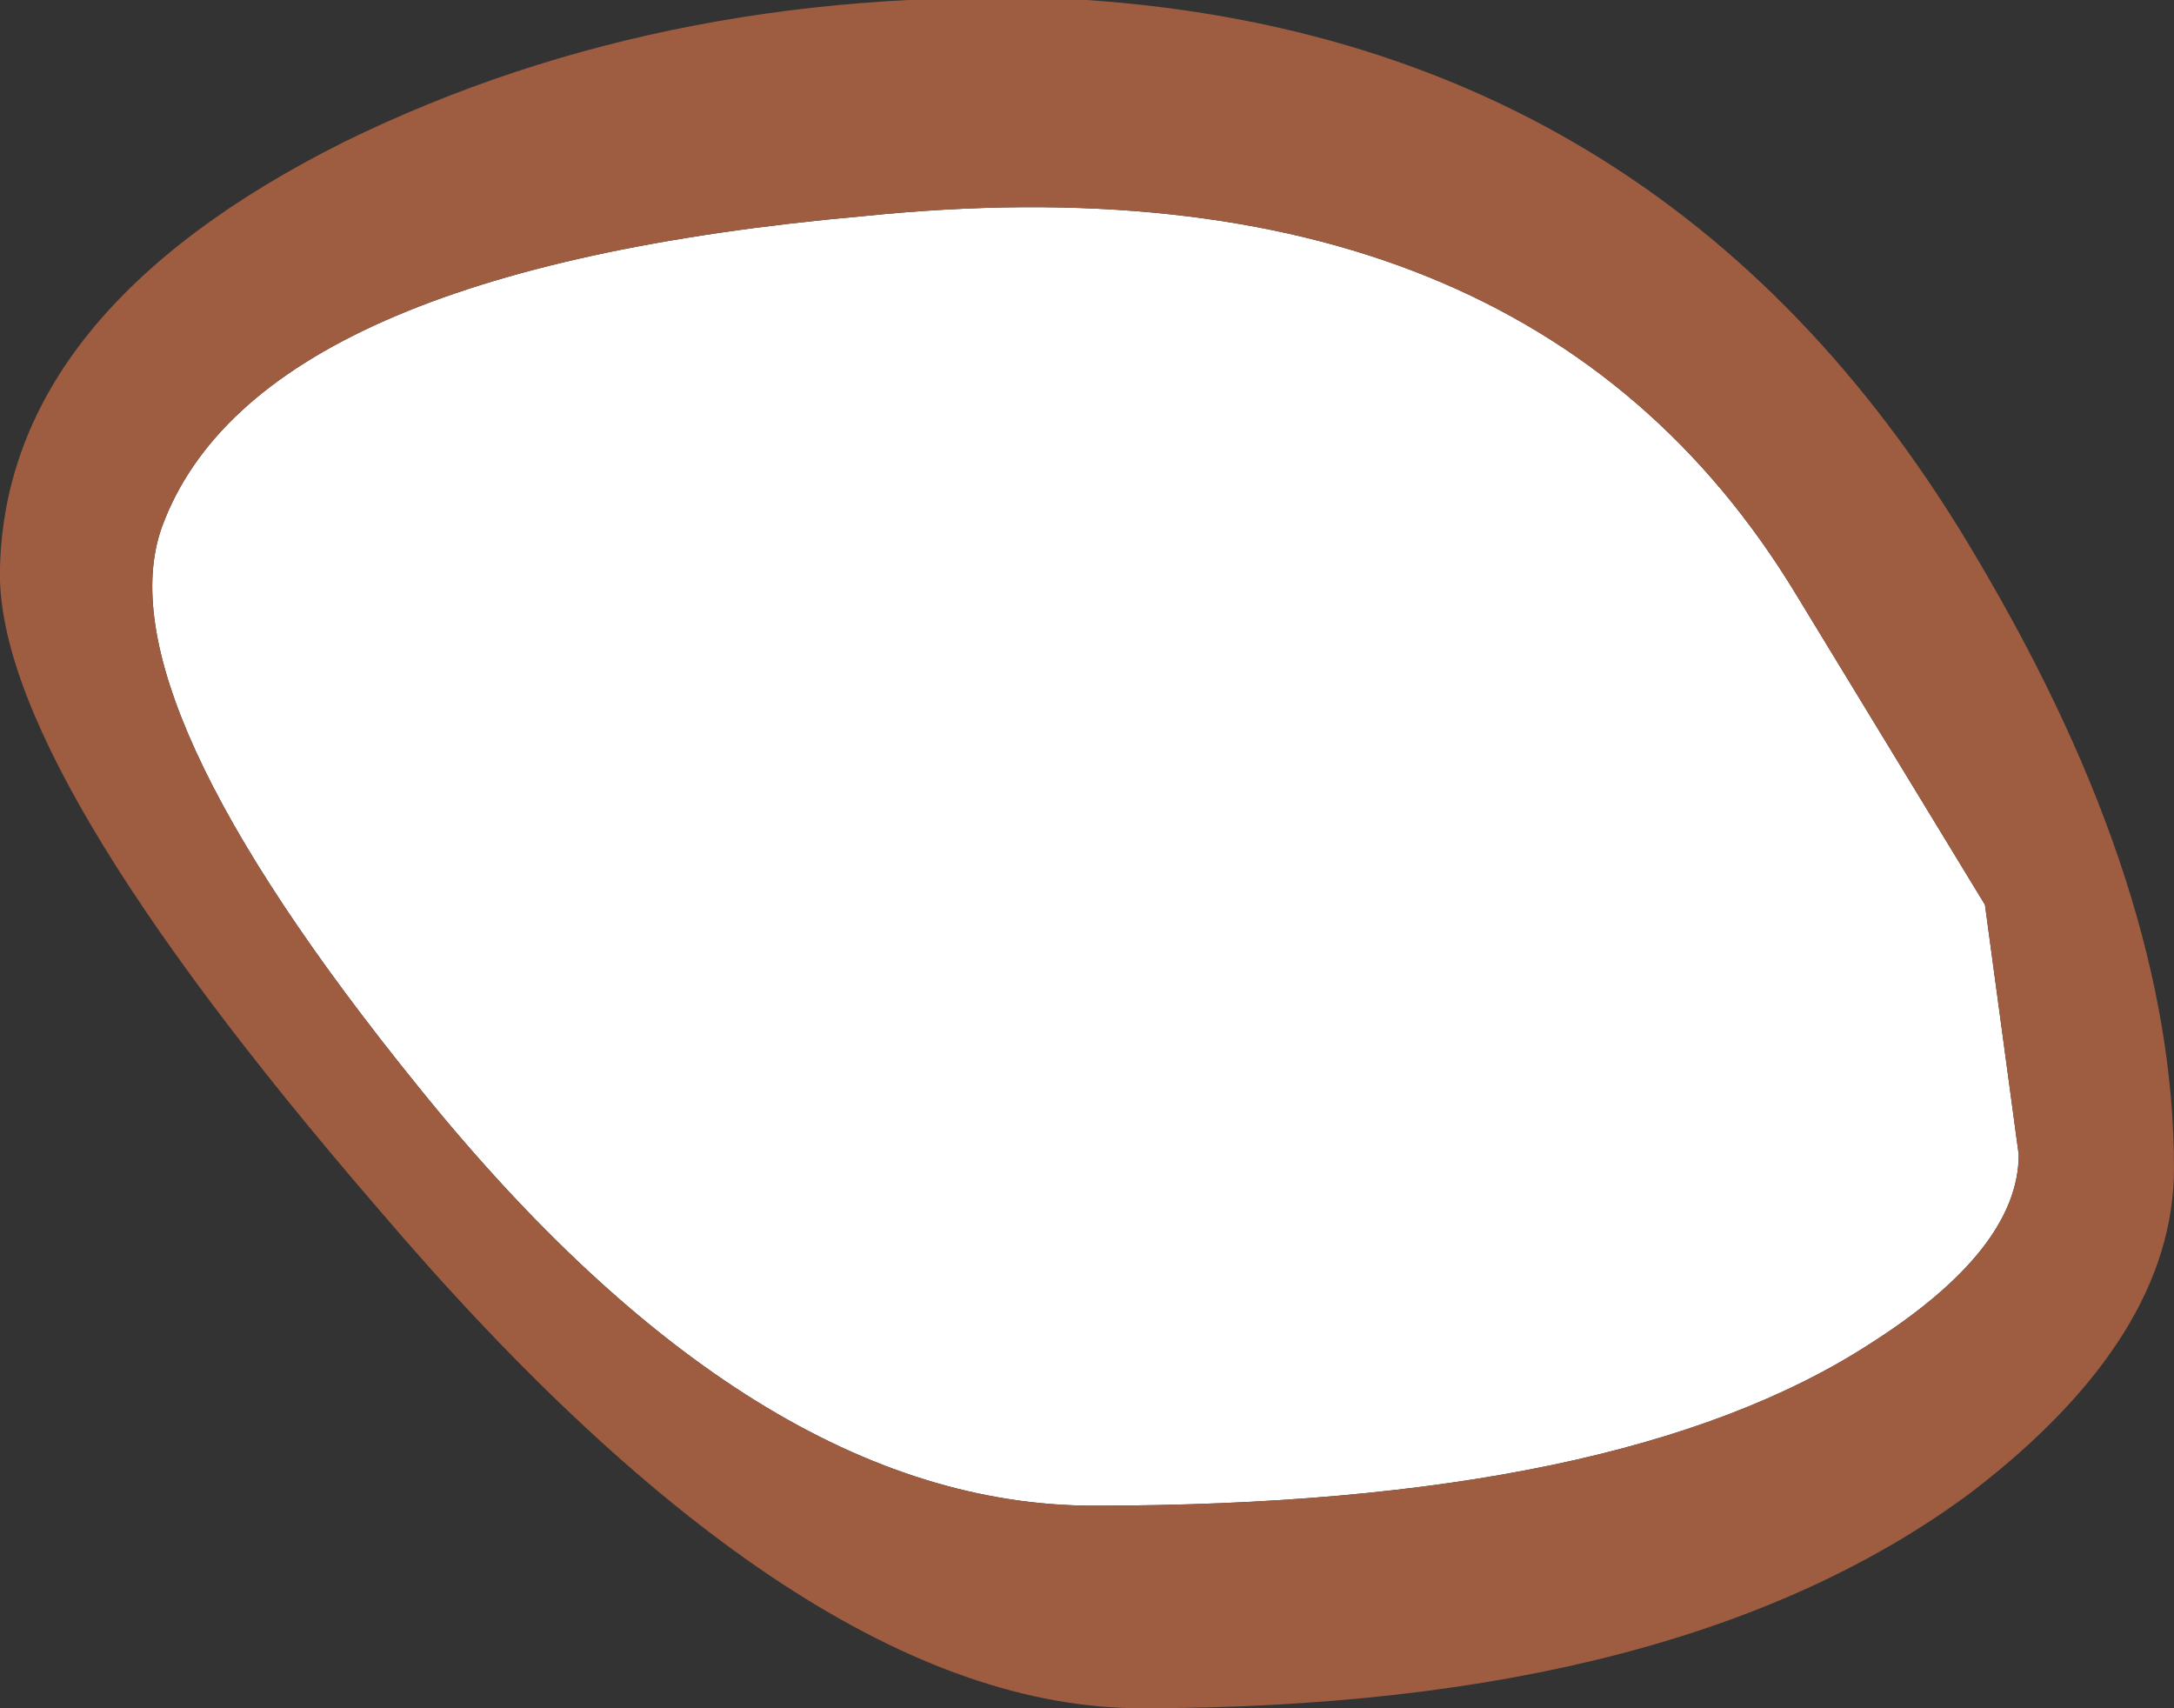
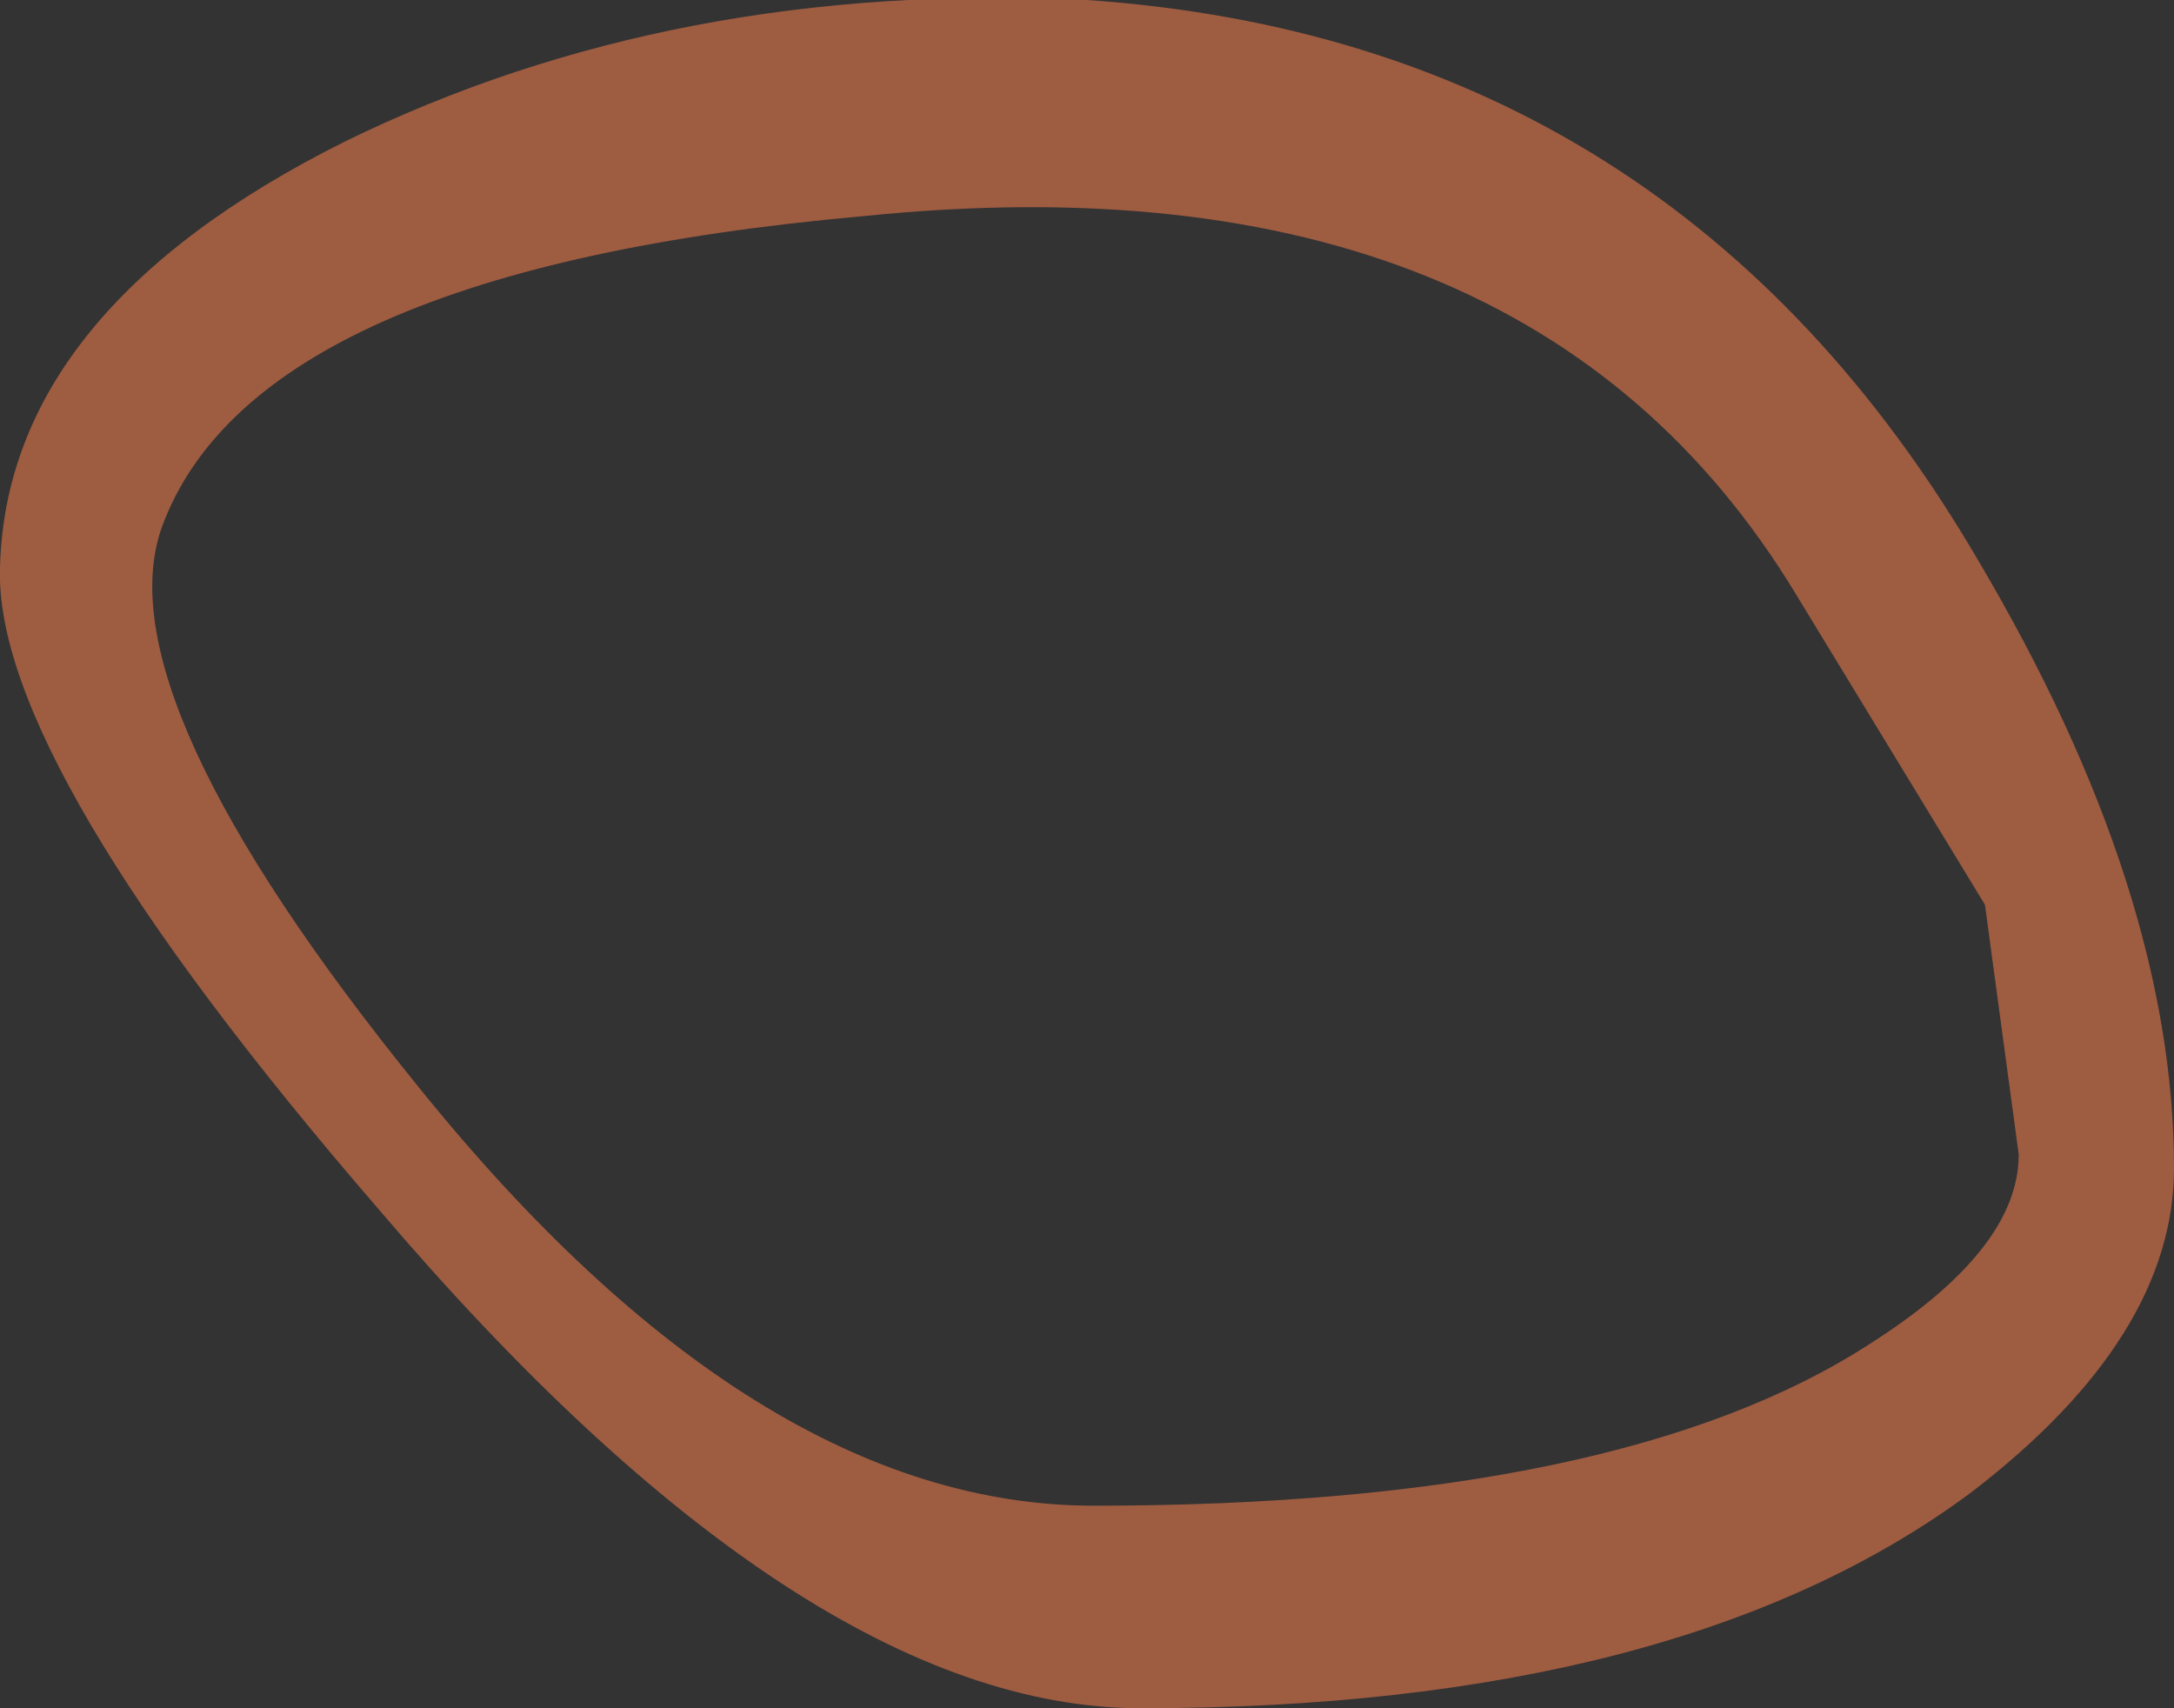
<svg xmlns="http://www.w3.org/2000/svg" height="12.65px" width="16.1px">
  <rect width="100%" height="100%" fill="#333333" stroke="none" />
  <g transform="matrix(1.0, 0.0, 0.0, 1.0, 0.0, -6.5)">
-     <path d="M1.2 10.4 Q1.9 8.5 6.4 8.1 11.3 7.6 13.3 10.9 L14.7 13.2 14.95 15.05 Q14.95 15.75 13.85 16.45 12.0 17.65 8.1 17.65 5.6 17.65 3.1 14.55 0.75 11.65 1.2 10.4" fill="#ffffff" fill-rule="evenodd" stroke="none" />
    <path d="M8.05 6.5 Q12.4 6.8 14.65 10.65 16.1 13.1 16.1 15.15 16.1 16.4 14.6 17.55 12.45 19.15 8.45 19.15 5.95 19.15 2.8 15.45 -0.05 12.15 0.0 10.7 0.05 8.8 2.55 7.55 5.0 6.35 8.05 6.5 M1.2 10.4 Q0.75 11.65 3.1 14.55 5.6 17.65 8.1 17.65 12.0 17.65 13.85 16.45 14.95 15.75 14.95 15.05 L14.7 13.2 13.3 10.9 Q11.3 7.6 6.4 8.1 1.9 8.5 1.2 10.4" fill="#9e5c41" fill-rule="evenodd" stroke="none" />
  </g>
</svg>